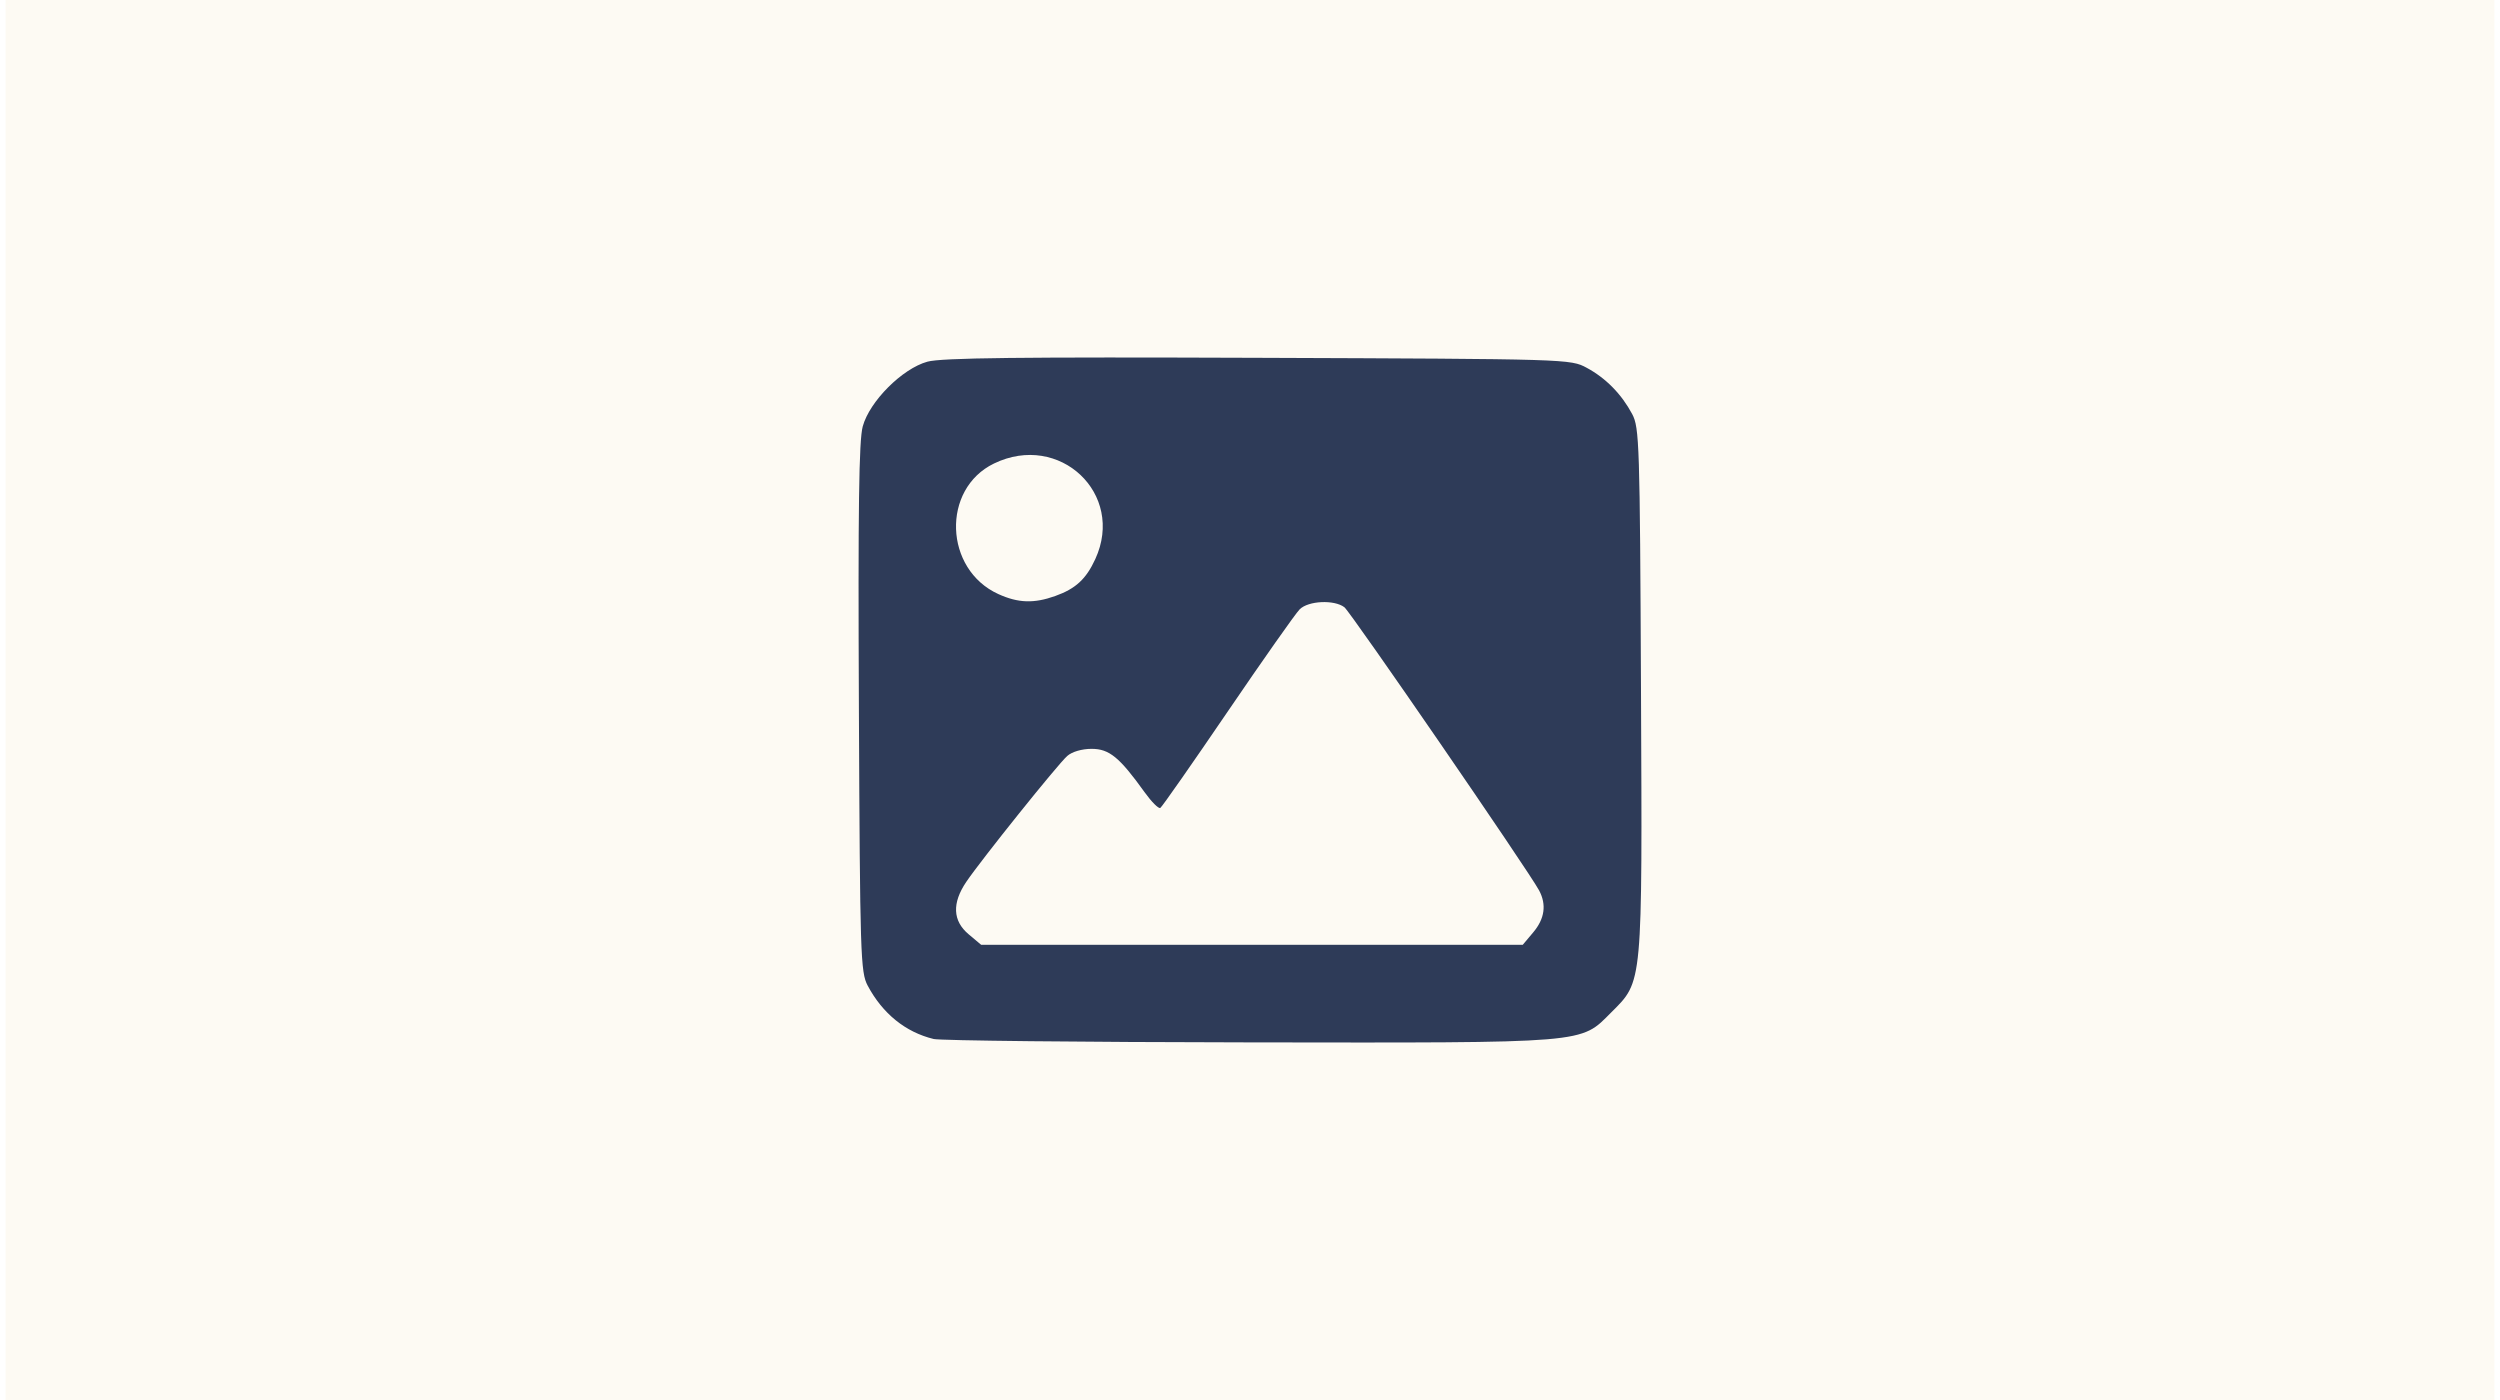
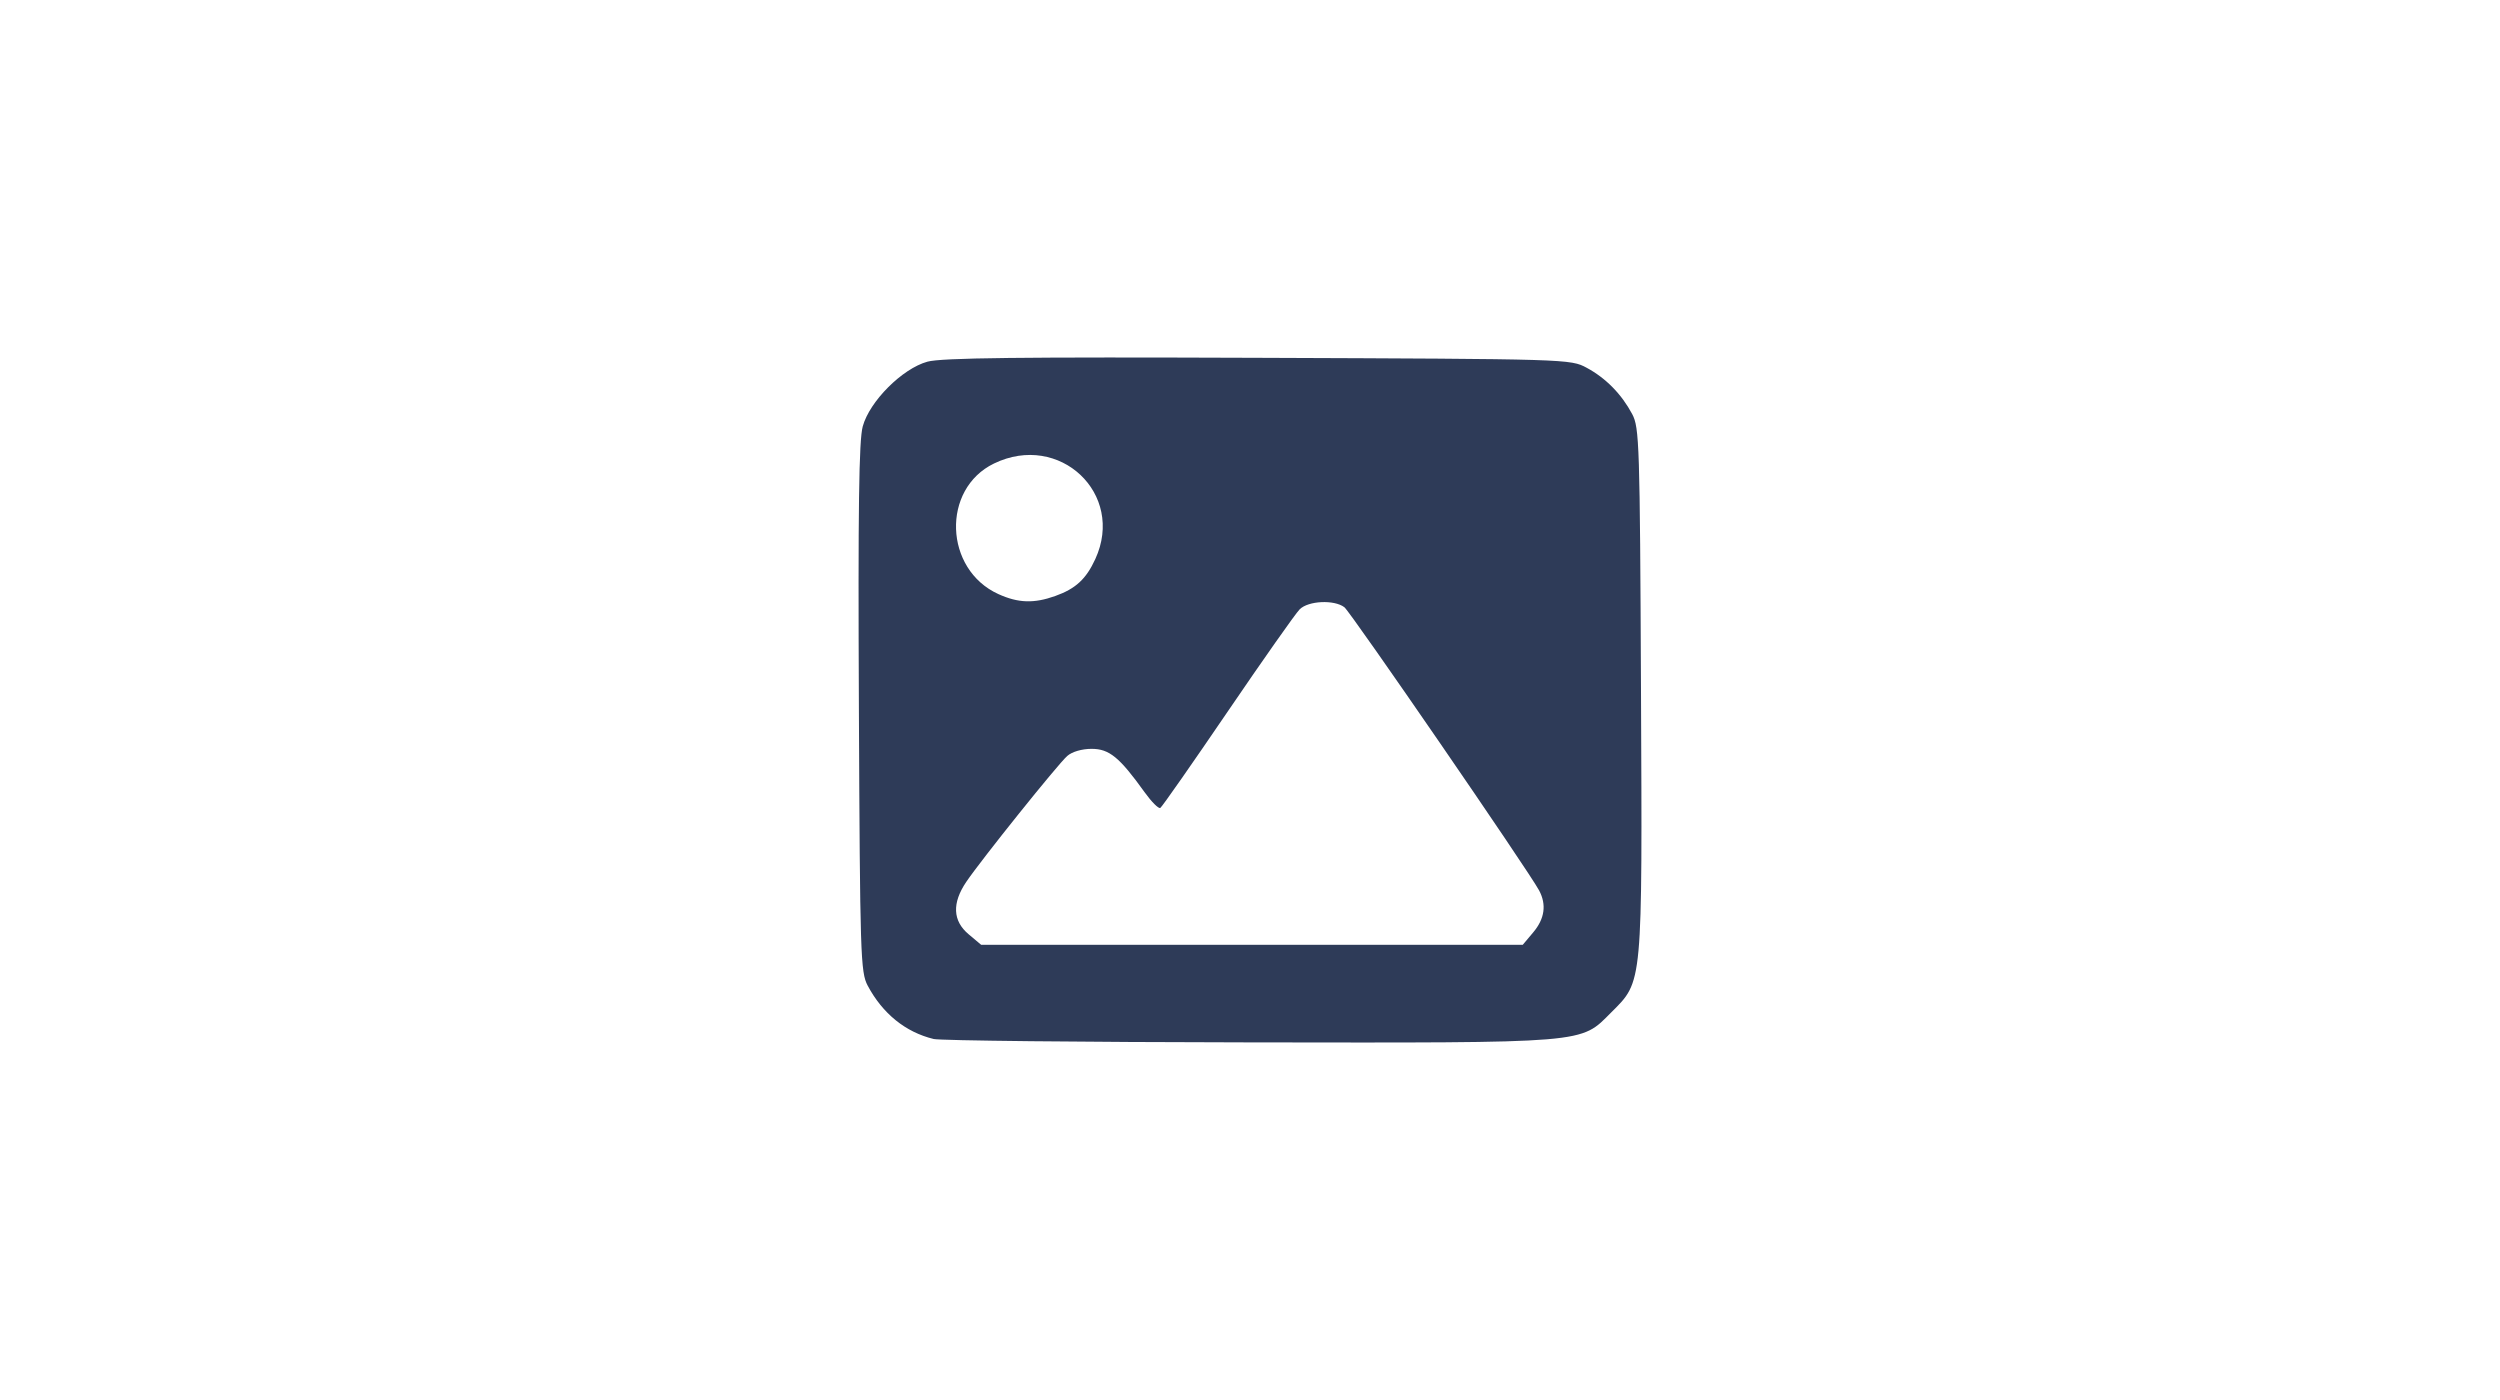
<svg xmlns="http://www.w3.org/2000/svg" xmlns:ns1="http://sodipodi.sourceforge.net/DTD/sodipodi-0.dtd" xmlns:ns2="http://www.inkscape.org/namespaces/inkscape" width="150" height="84" viewBox="0 0 127 71.437" version="1.1" id="svg6" ns1:docname="tools1-65085.svg" ns2:version="1.1.2 (0a00cf5339, 2022-02-04)">
  <defs id="defs10" />
-   <path d="M0 0v71.437h127V0z" fill="#fdfaf3" id="path2" />
  <path style="fill:#2e3b58;fill-opacity:1;stroke-width:1" d="M 47.354,53.015 C 45.92,52.666 44.753,51.721 43.992,50.294 43.627,49.608 43.6,48.772 43.543,36.129 c -0.046,-10.198 0.001,-13.662 0.197,-14.373 0.353,-1.283 2.019,-2.949 3.301,-3.301 0.716,-0.197 4.705,-0.243 16.873,-0.197 15.872,0.06 15.939,0.063 16.769,0.51 0.975,0.526 1.776,1.342 2.32,2.363 0.365,0.686 0.392,1.517 0.448,14.034 0.068,15.19 0.096,14.88 -1.509,16.485 -1.612,1.612 -1.019,1.563 -18.534,1.539 -8.486,-0.012 -15.71,-0.09 -16.054,-0.173 z M 77.956,47.57 c 0.582,-0.692 0.682,-1.411 0.297,-2.133 -0.526,-0.986 -9.618,-14.209 -9.937,-14.452 -0.519,-0.395 -1.841,-0.333 -2.282,0.108 -0.209,0.209 -1.859,2.553 -3.667,5.208 -1.808,2.656 -3.357,4.872 -3.443,4.925 -0.086,0.053 -0.446,-0.306 -0.8,-0.799 -1.286,-1.791 -1.805,-2.216 -2.707,-2.216 -0.495,0 -0.998,0.147 -1.244,0.365 -0.481,0.424 -4.375,5.279 -5.148,6.419 -0.736,1.085 -0.697,1.993 0.116,2.676 l 0.641,0.539 h 13.818 13.818 z M 53.565,30.411 c 1.038,-0.37 1.573,-0.864 2.042,-1.885 1.529,-3.329 -1.827,-6.493 -5.17,-4.875 -2.688,1.301 -2.55,5.404 0.225,6.664 1.011,0.459 1.812,0.486 2.902,0.097 z" id="path839" />
</svg>